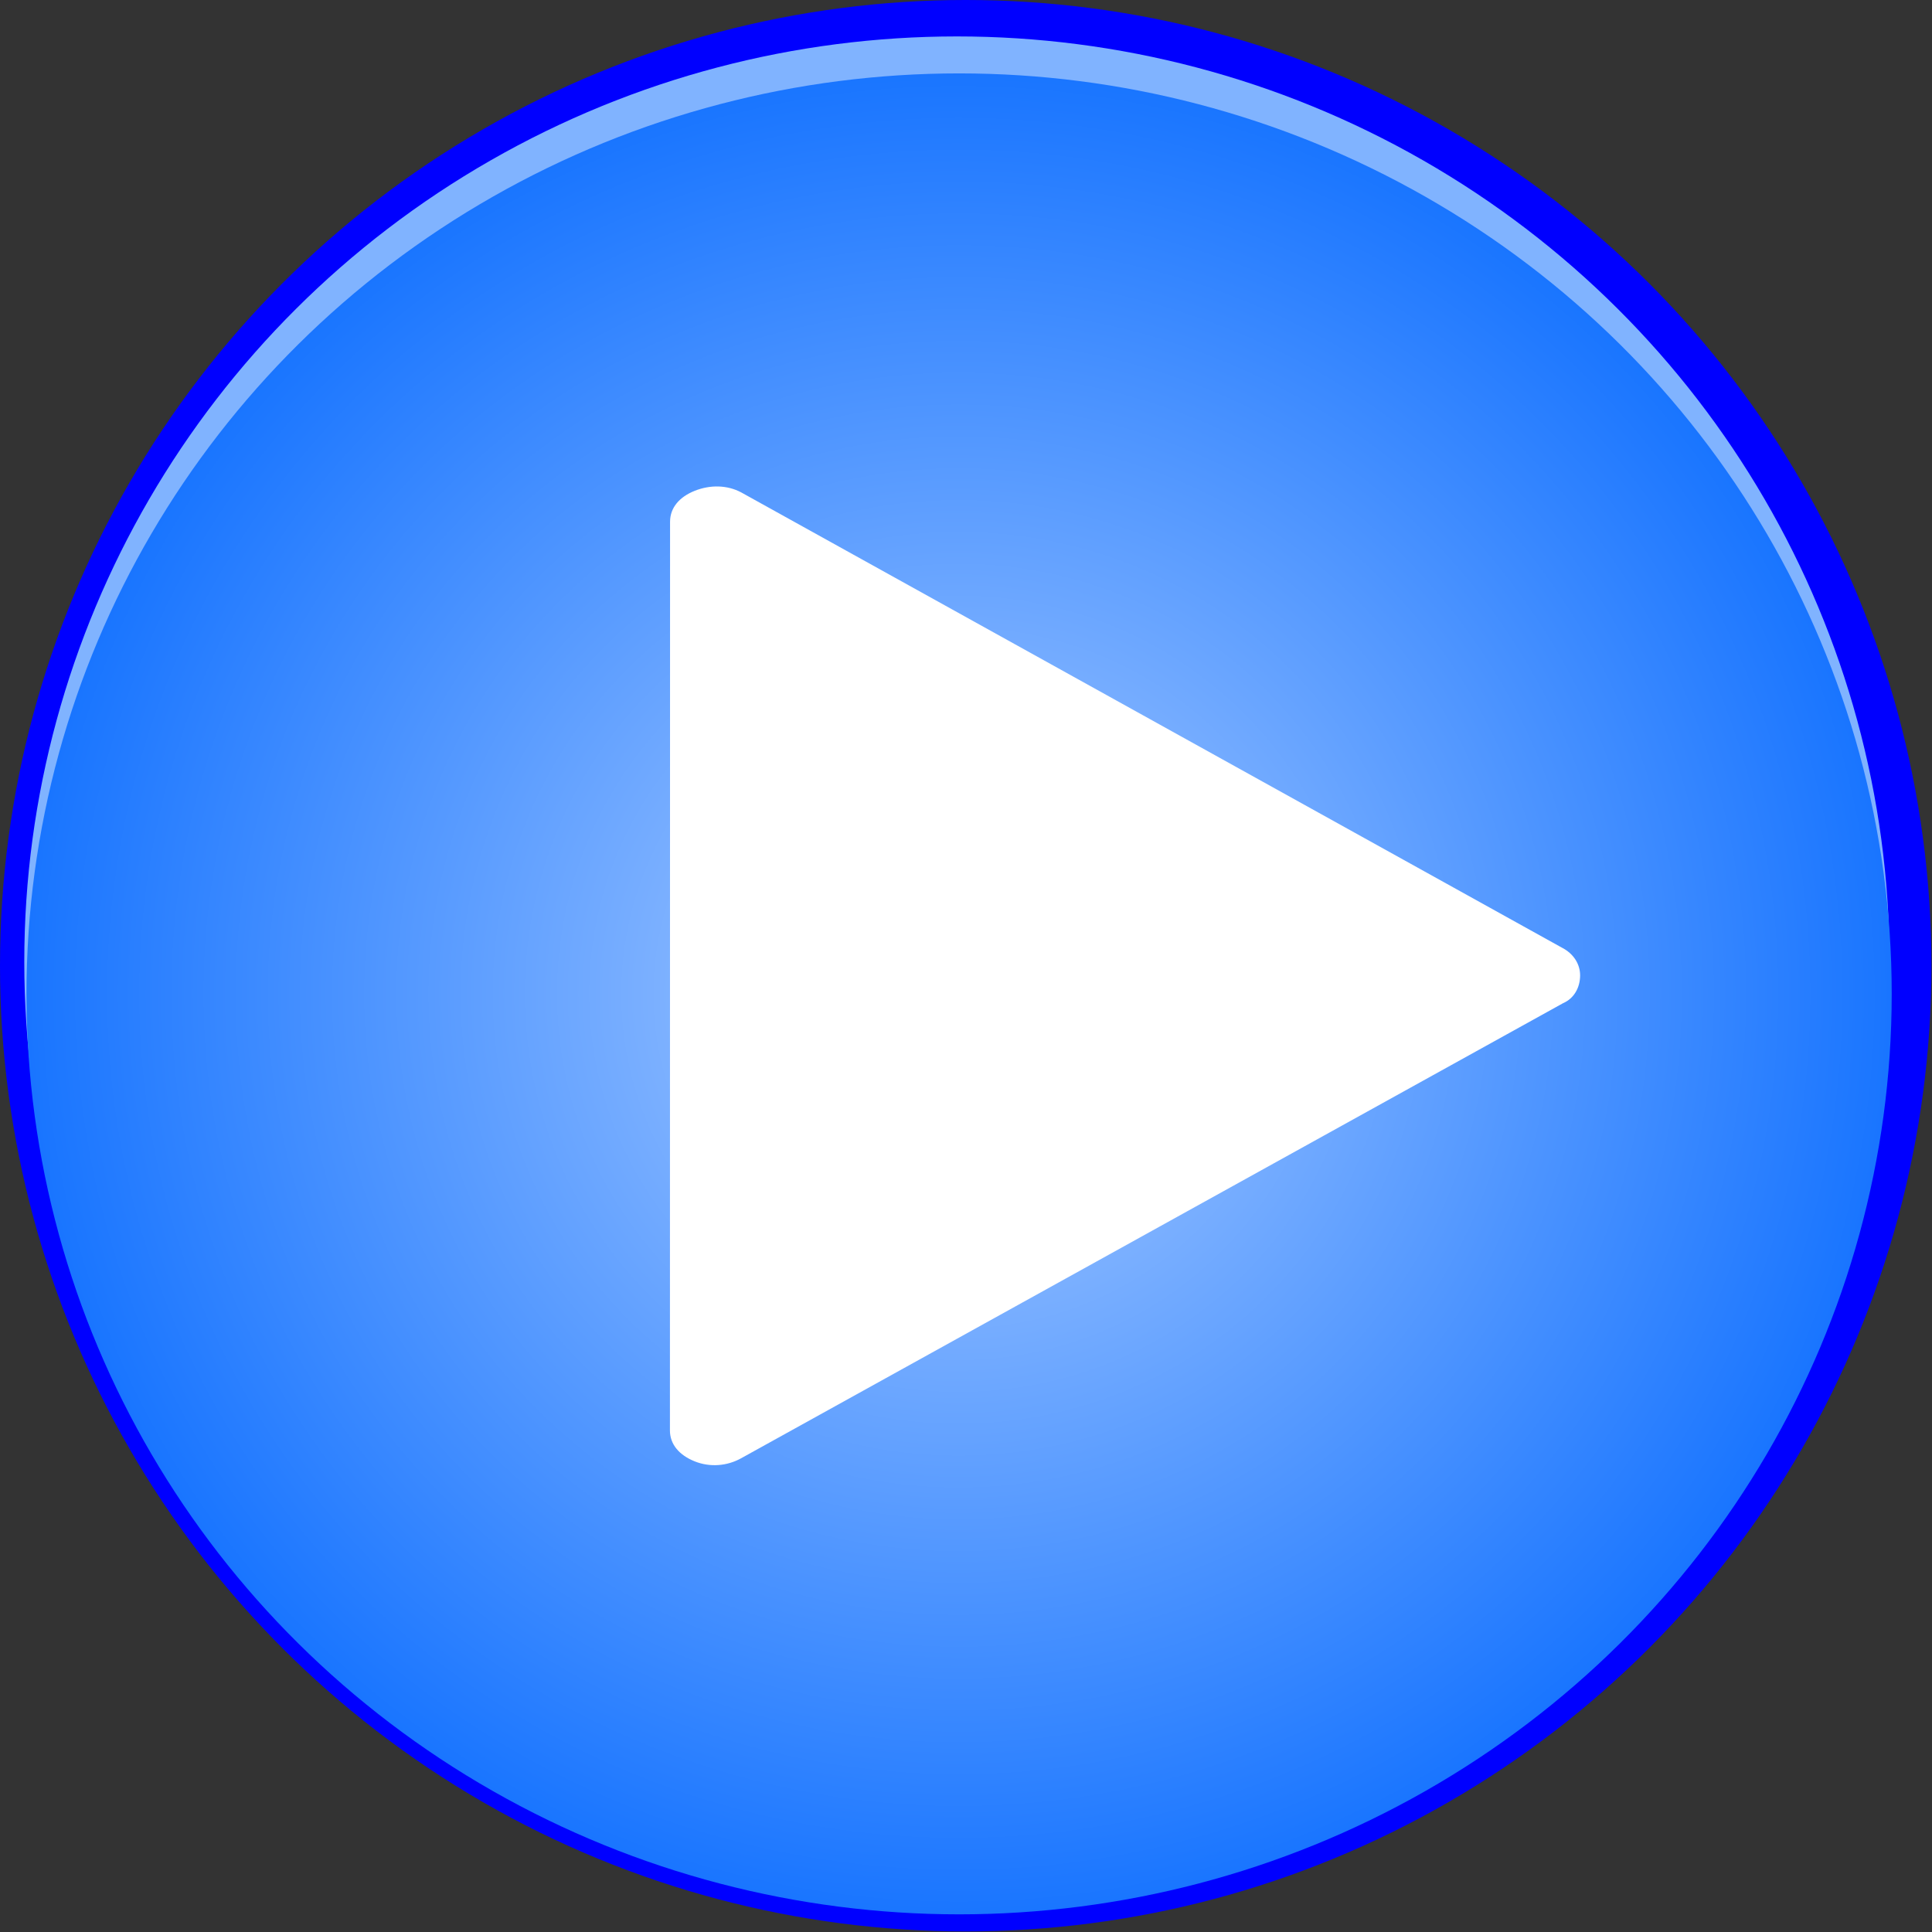
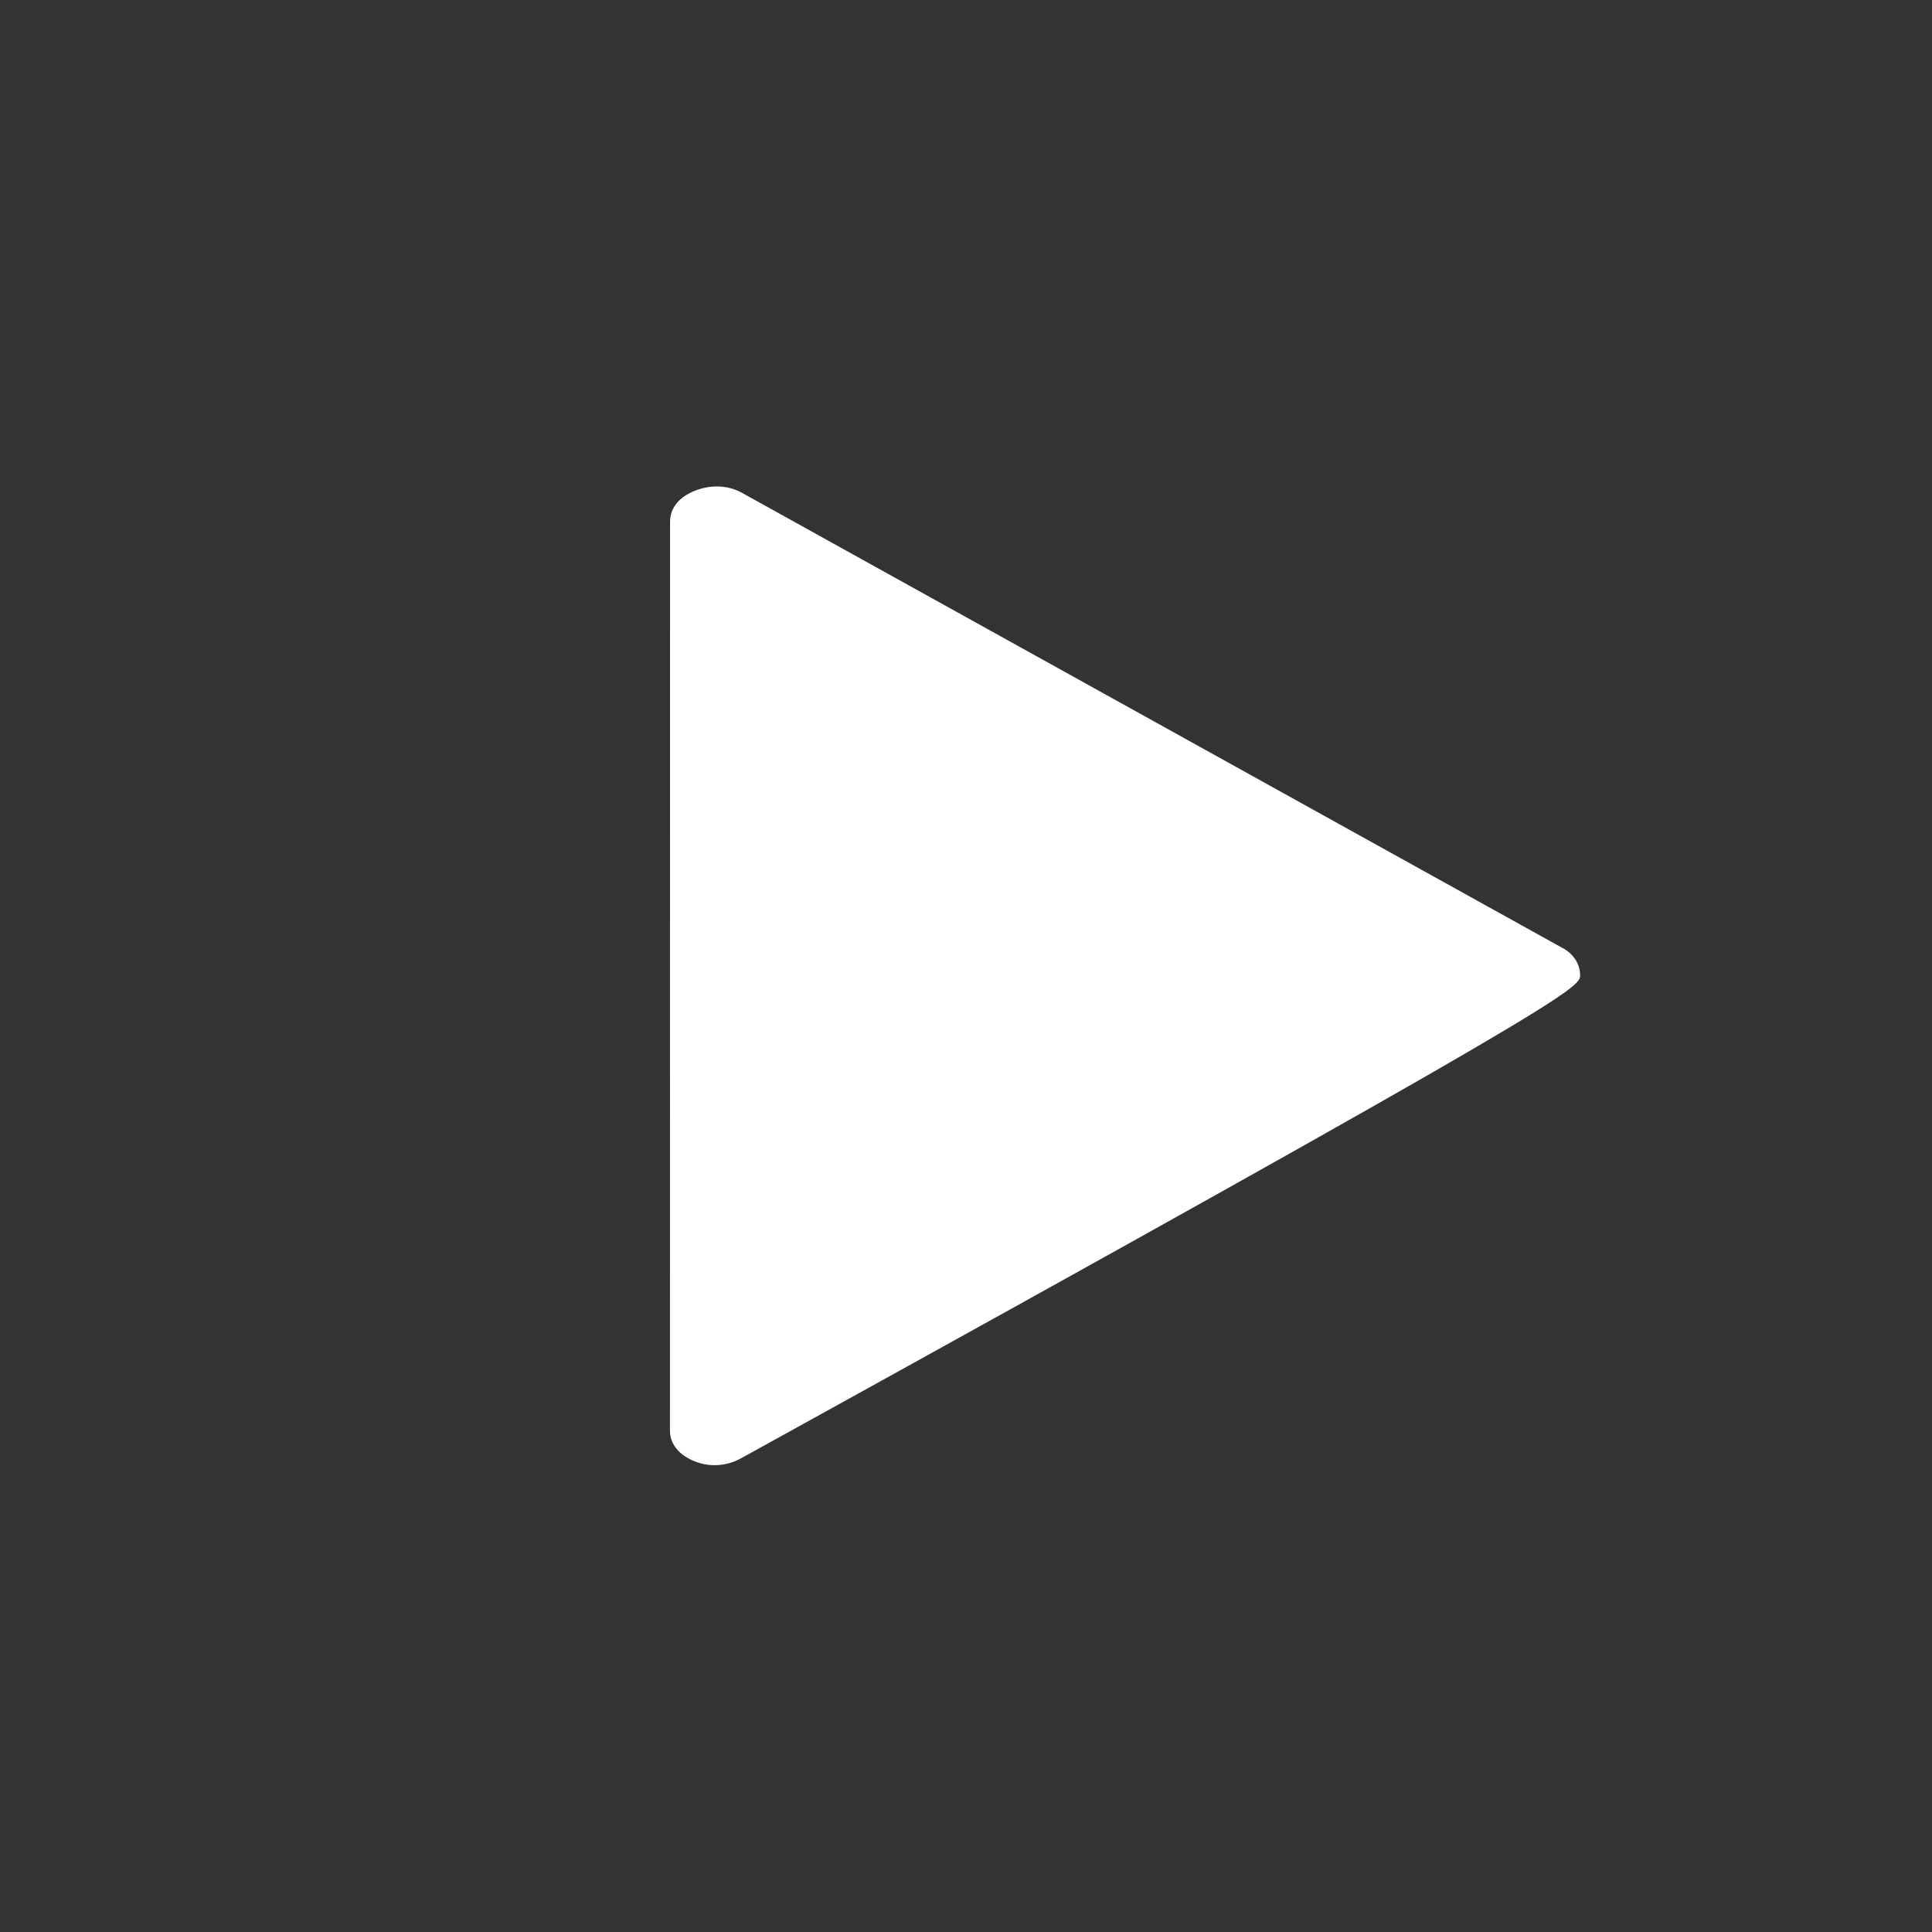
<svg xmlns="http://www.w3.org/2000/svg" xmlns:ns1="http://www.inkscape.org/namespaces/inkscape" xmlns:ns2="http://sodipodi.sourceforge.net/DTD/sodipodi-0.dtd" xmlns:xlink="http://www.w3.org/1999/xlink" xml:space="preserve" width="23.497mm" height="23.497mm" style="shape-rendering:geometricPrecision; text-rendering:geometricPrecision; image-rendering:optimizeQuality; fill-rule:evenodd; clip-rule:evenodd" viewBox="0 0 3.501 3.501" id="svg2" version="1.1" ns1:version="0.48.3.1 r9886" ns2:docname="复件 212.svg">
  <rect x="0" y="0" width="3.501" height="3.501" fill="#333333" stroke="none" />
  <ns2:namedview pagecolor="#ffffff" bordercolor="#666666" borderopacity="1" objecttolerance="10" gridtolerance="10" guidetolerance="10" ns1:pageopacity="0" ns1:pageshadow="2" ns1:window-width="1440" ns1:window-height="844" id="namedview24" showgrid="false" ns1:zoom="2.8346538" ns1:cx="-24.987786" ns1:cy="29.057081" ns1:window-x="-4" ns1:window-y="-4" ns1:window-maximized="1" ns1:current-layer="svg2" />
  <defs id="defs4">
    <radialGradient fy="1.801" fx="1.738" r="4.811" cy="1.801" cx="1.738" gradientUnits="userSpaceOnUse" id="radialGradient3011">
      <stop id="stop3013" style="stop-color:#aaccff;stop-opacity:1" offset="0" />
      <stop id="stop3015" style="stop-color:#0066ff;stop-opacity:1" offset="1" />
    </radialGradient>
    <style type="text/css" id="style6">
   
    .fil3 {fill:white}
    .fil0 {fill:blue}
    .fil1 {fill:#78D3FA}
    .fil2 {fill:url(#id0)}
   
  </style>
    <radialGradient id="id0" gradientUnits="userSpaceOnUse" cx="1.738" cy="1.801" r="4.811" fx="1.738" fy="1.801">
      <stop offset="0" style="stop-color:white" id="stop9" />
      <stop offset="1" style="stop-color:#3B90FF" id="stop11" />
    </radialGradient>
    <radialGradient ns1:collect="always" xlink:href="#radialGradient3011" id="radialGradient3009" gradientUnits="userSpaceOnUse" cx="1.738" cy="1.801" fx="1.738" fy="1.801" r="4.811" gradientTransform="matrix(0.411,0,0,0.408,1.023,1.066)" />
    <style id="style3017" type="text/css">
   
    .fil0 {fill:white}
   
  </style>
  </defs>
  <g id="dark" ns1:label="#g3028">
-     <circle class="fil0" cx="1.75" cy="1.75" r="1.75" id="circle15" ns2:cx="1.75028" ns2:cy="1.75027" ns2:rx="1.75028" ns2:ry="1.75028" style="fill:#0000ff" />
-   </g>
+     </g>
  <g id="light" ns1:label="#g3025">
-     <ellipse class="fil1" cx="1.734" cy="1.743" rx="1.69" ry="1.677" id="ellipse17" ns2:cx="1.7342" ns2:cy="1.7431099" ns2:rx="1.69028" ns2:ry="1.67725" style="fill:#80b3ff" />
-   </g>
+     </g>
  <g id="hmigradengt" ns1:label="#g3022">
-     <ellipse class="fil2" cx="1.738" cy="1.801" rx="1.69" ry="1.668" id="ellipse19" style="fill:url(#radialGradient3009)" ns2:cx="1.73794" ns2:cy="1.80117" ns2:rx="1.69028" ns2:ry="1.6679" />
-   </g>
+     </g>
  <g id="shape" ns1:label="#g3033">
    <g transform="matrix(2.805,0,0,2.805,1.214,0.881)" id="g3028" style="fill-rule:evenodd">
      <g id="图层_x0020_1">
-         <path style="fill:#ffffff" ns1:connector-curvature="0" class="fil0" d="M 7.96754e-5,0.023 0,0.61 c -5.3117e-6,0.009 0.006,0.016 0.016,0.02 0.01,0.004 0.021,0.003 0.03,-0.002 l 0.531,-0.294 C 0.584,0.331 0.588,0.324 0.588,0.316 0.588,0.309 0.584,0.302 0.576,0.298 L 0.046,0.004 C 0.037,-7.8127e-4 0.026,-0.001 0.016,0.003 0.006,0.007 7.97e-5,0.014 7.97e-5,0.023 z" id="path3021" />
+         <path style="fill:#ffffff" ns1:connector-curvature="0" class="fil0" d="M 7.96754e-5,0.023 0,0.61 c -5.3117e-6,0.009 0.006,0.016 0.016,0.02 0.01,0.004 0.021,0.003 0.03,-0.002 C 0.584,0.331 0.588,0.324 0.588,0.316 0.588,0.309 0.584,0.302 0.576,0.298 L 0.046,0.004 C 0.037,-7.8127e-4 0.026,-0.001 0.016,0.003 0.006,0.007 7.97e-5,0.014 7.97e-5,0.023 z" id="path3021" />
      </g>
    </g>
  </g>
</svg>